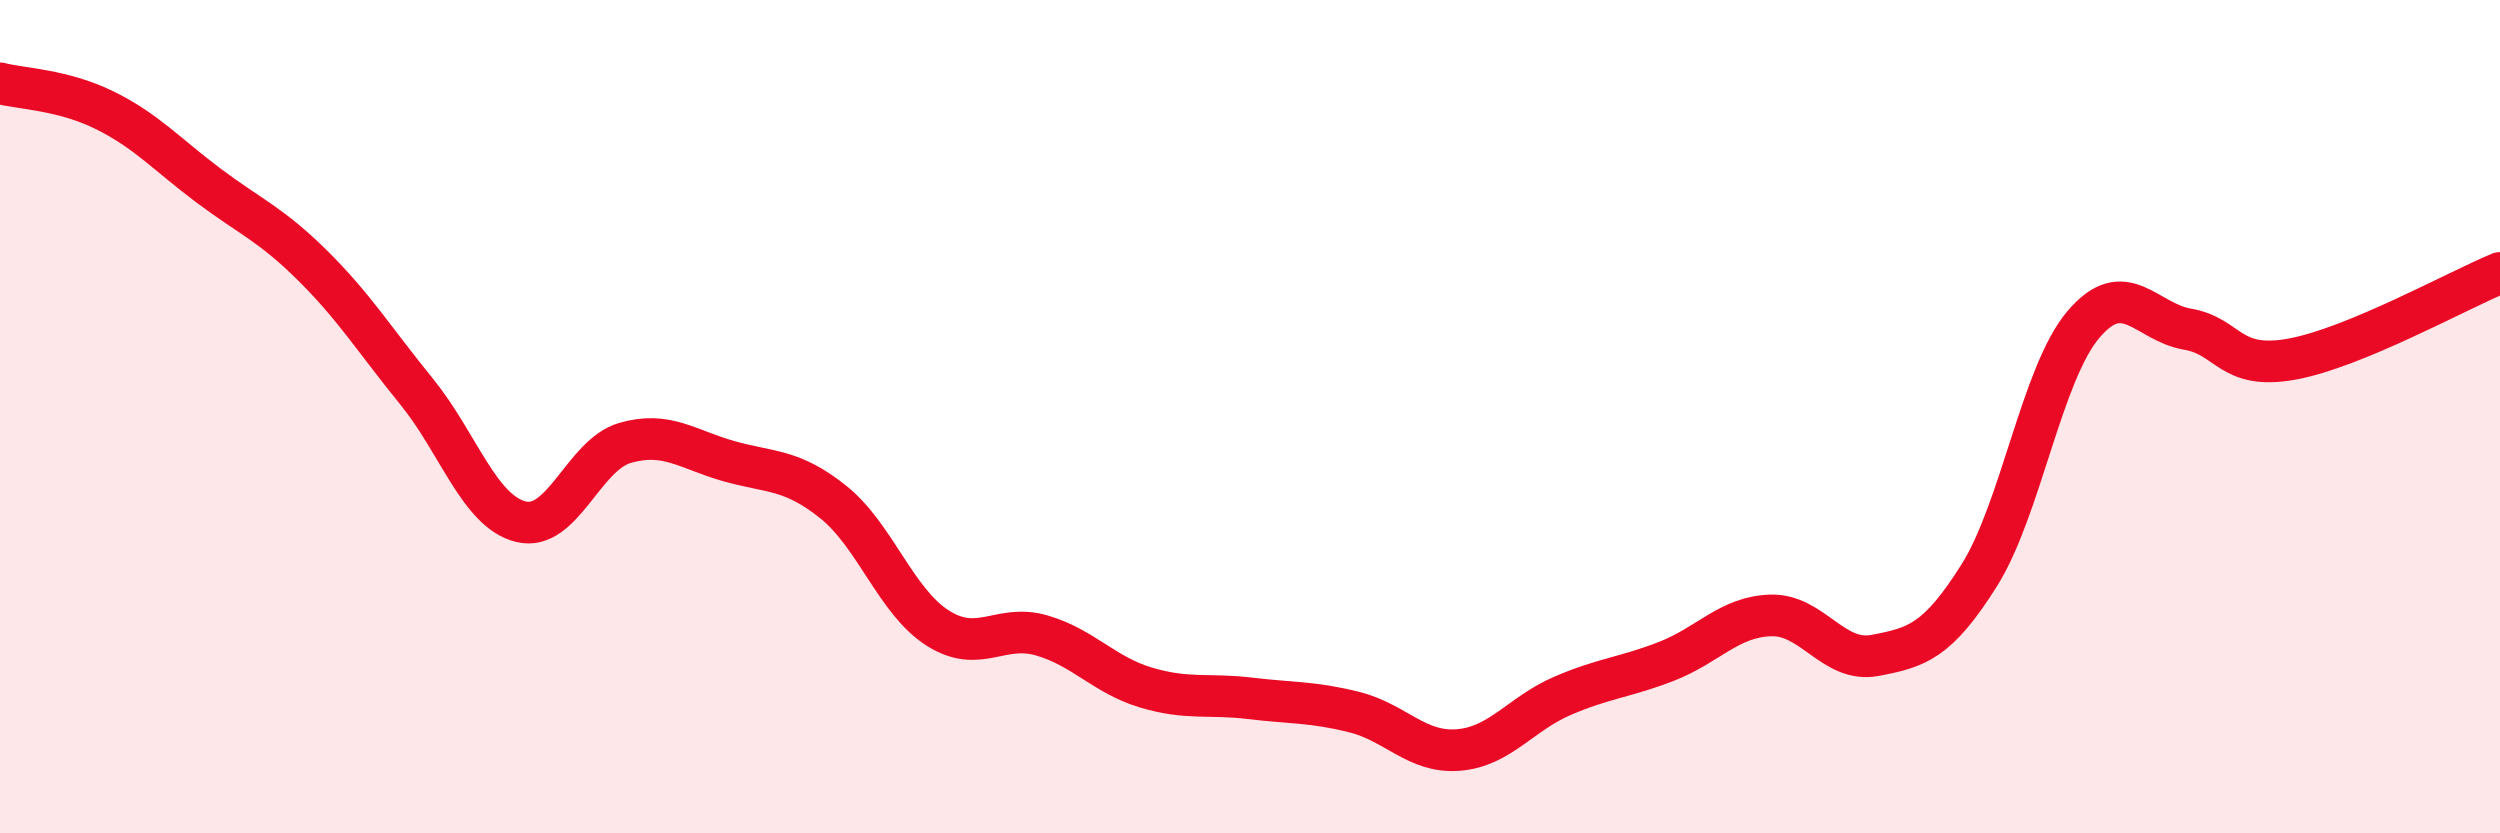
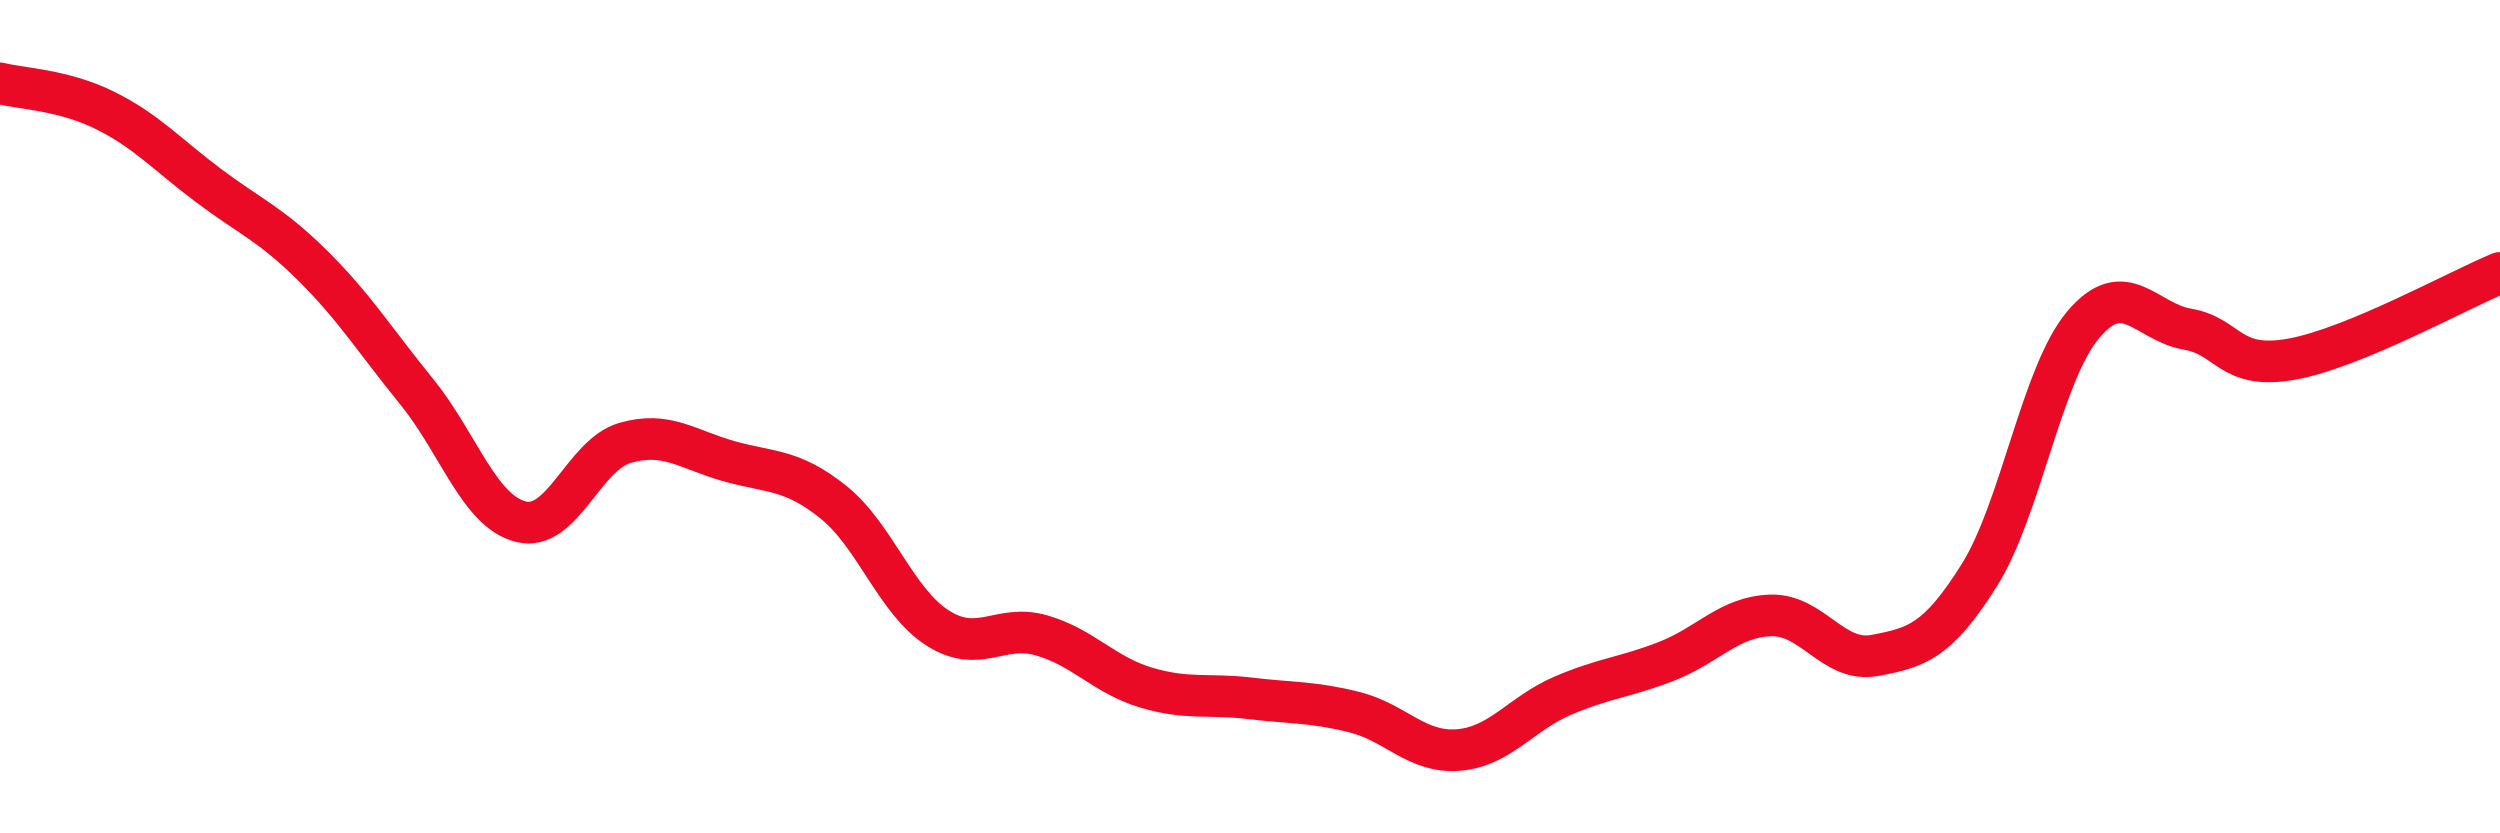
<svg xmlns="http://www.w3.org/2000/svg" width="60" height="20" viewBox="0 0 60 20">
-   <path d="M 0,2 C 0.5,2.13 1.5,2.15 2.5,2.64 C 3.5,3.13 4,3.7 5,4.45 C 6,5.2 6.5,5.38 7.5,6.37 C 8.5,7.36 9,8.17 10,9.4 C 11,10.63 11.5,12.27 12.5,12.52 C 13.5,12.77 14,10.92 15,10.63 C 16,10.34 16.5,10.79 17.5,11.07 C 18.5,11.35 19,11.25 20,12.05 C 21,12.85 21.5,14.43 22.5,15.07 C 23.5,15.71 24,14.96 25,15.25 C 26,15.54 26.5,16.2 27.5,16.5 C 28.5,16.8 29,16.64 30,16.76 C 31,16.88 31.5,16.84 32.5,17.09 C 33.5,17.34 34,18.08 35,18 C 36,17.92 36.5,17.13 37.5,16.7 C 38.5,16.27 39,16.26 40,15.87 C 41,15.48 41.5,14.8 42.5,14.77 C 43.5,14.74 44,15.92 45,15.73 C 46,15.54 46.5,15.4 47.5,13.81 C 48.5,12.22 49,8.97 50,7.79 C 51,6.61 51.5,7.73 52.5,7.9 C 53.5,8.07 53.5,8.89 55,8.62 C 56.5,8.35 59,6.96 60,6.55L60 20L0 20Z" fill="#EB0A25" opacity="0.1" stroke-linecap="round" stroke-linejoin="round" />
  <path d="M 0,2 C 0.5,2.13 1.5,2.15 2.5,2.64 C 3.5,3.13 4,3.7 5,4.45 C 6,5.2 6.5,5.38 7.5,6.37 C 8.5,7.36 9,8.17 10,9.4 C 11,10.63 11.5,12.27 12.5,12.52 C 13.5,12.77 14,10.92 15,10.63 C 16,10.34 16.5,10.79 17.5,11.07 C 18.5,11.35 19,11.25 20,12.05 C 21,12.85 21.5,14.43 22.5,15.07 C 23.5,15.71 24,14.96 25,15.25 C 26,15.54 26.5,16.2 27.5,16.5 C 28.5,16.8 29,16.64 30,16.76 C 31,16.88 31.5,16.84 32.5,17.09 C 33.5,17.34 34,18.08 35,18 C 36,17.92 36.5,17.13 37.5,16.7 C 38.5,16.27 39,16.26 40,15.87 C 41,15.48 41.5,14.8 42.5,14.77 C 43.5,14.74 44,15.92 45,15.73 C 46,15.54 46.5,15.4 47.5,13.81 C 48.5,12.22 49,8.97 50,7.79 C 51,6.61 51.5,7.73 52.5,7.9 C 53.5,8.07 53.5,8.89 55,8.62 C 56.5,8.35 59,6.96 60,6.55" stroke="#EB0A25" stroke-width="1" fill="none" stroke-linecap="round" stroke-linejoin="round" />
</svg>